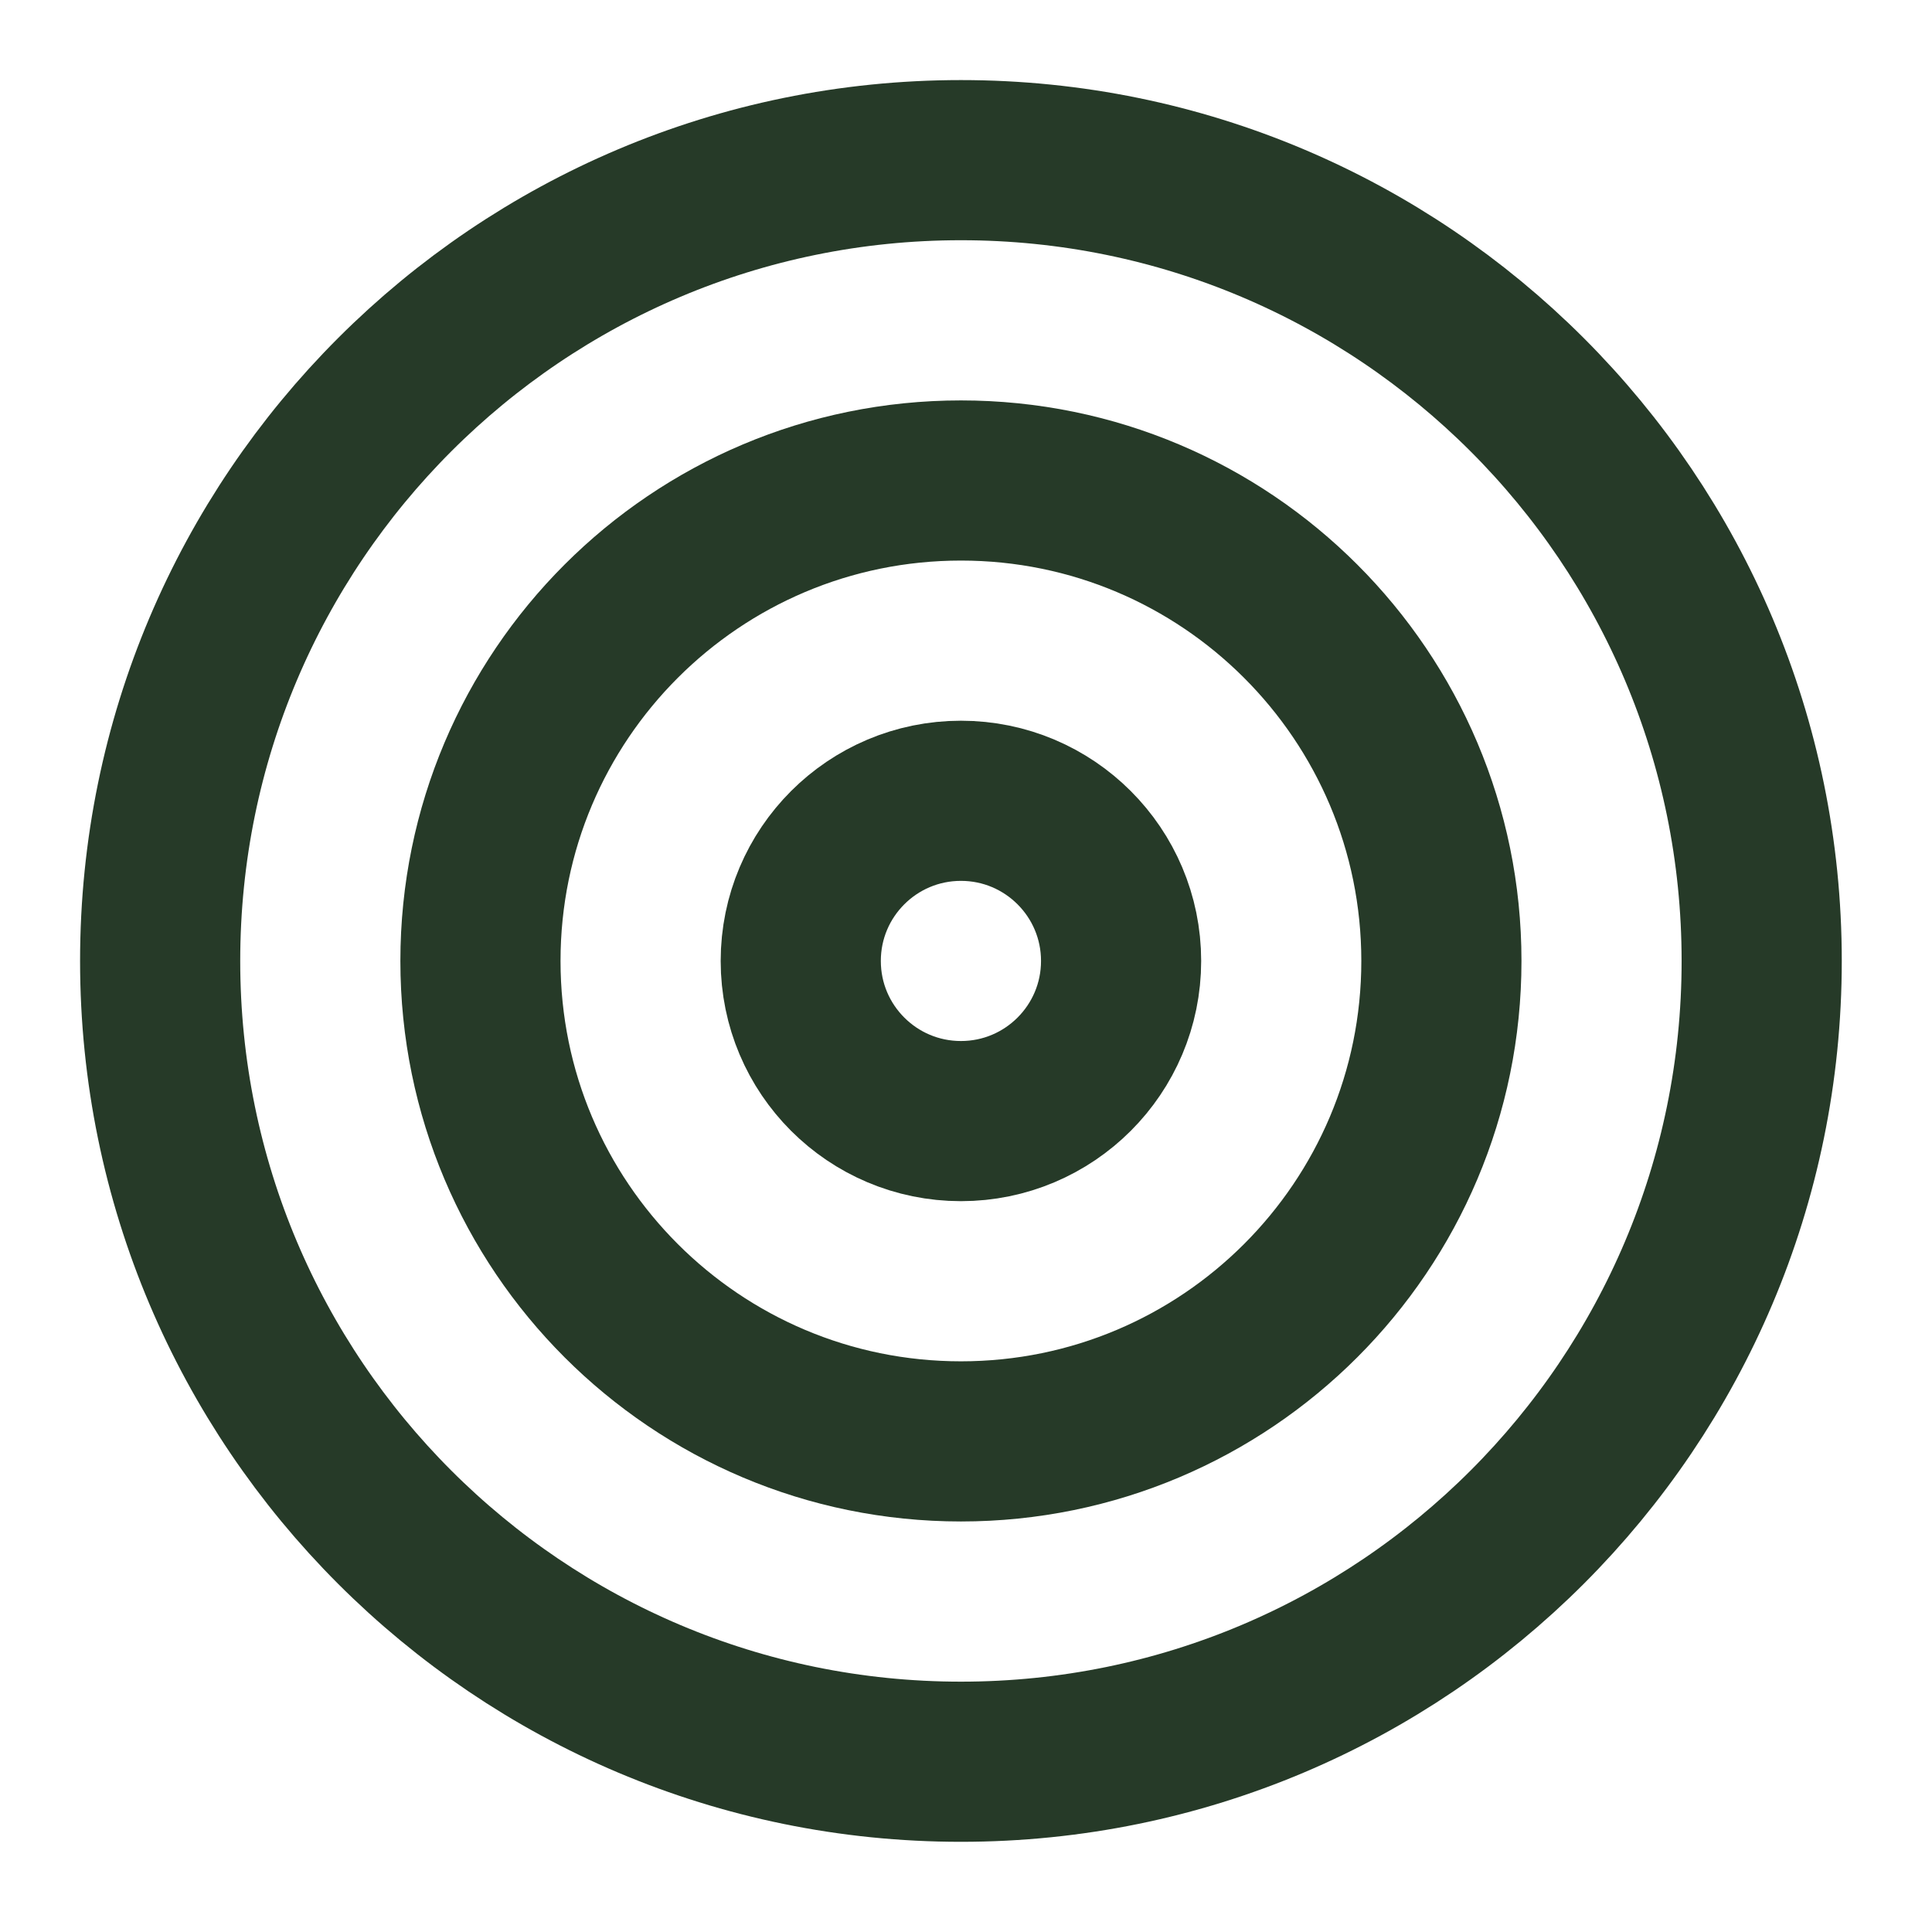
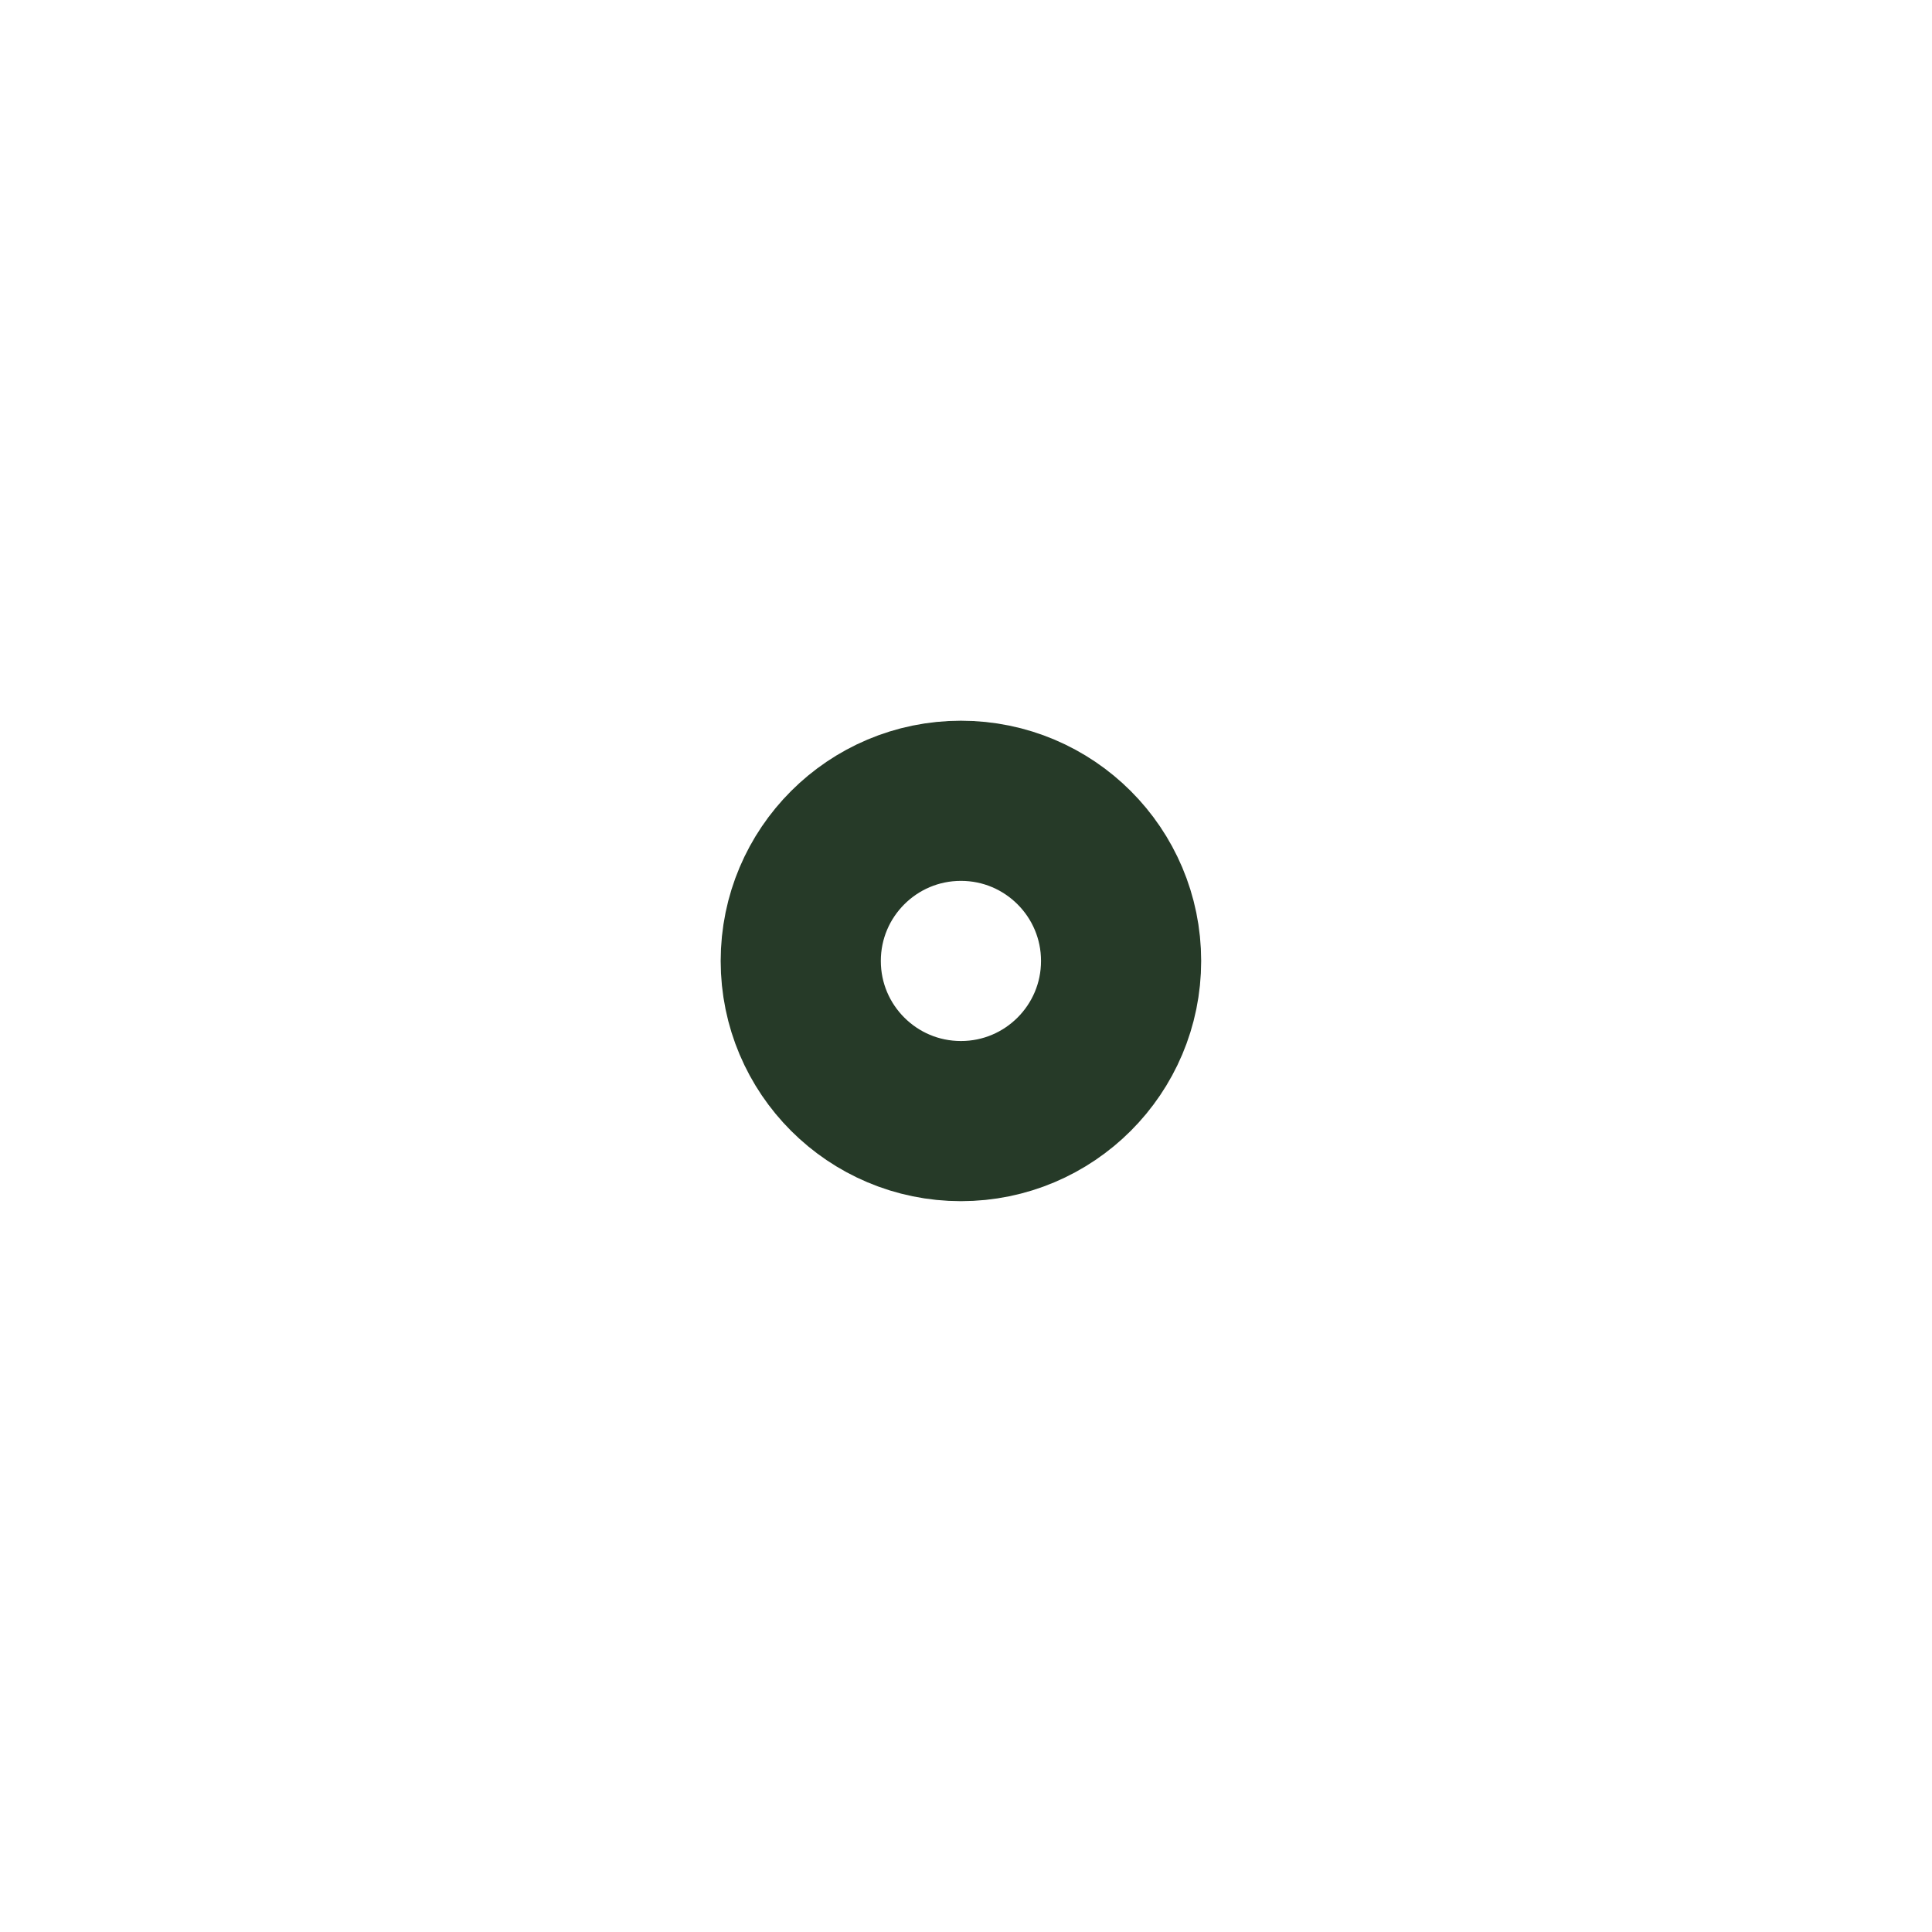
<svg xmlns="http://www.w3.org/2000/svg" width="47" height="47" viewBox="0 0 47 47" fill="none">
-   <path d="M23.377 42.858C34.135 42.858 42.857 34.136 42.857 23.377C42.857 12.618 34.135 3.896 23.377 3.896C12.618 3.896 3.896 12.618 3.896 23.377C3.896 34.136 12.618 42.858 23.377 42.858Z" stroke="#263A28" stroke-width="3.896" stroke-linecap="round" stroke-linejoin="round" />
-   <path d="M23.377 35.065C29.832 35.065 35.065 29.832 35.065 23.377C35.065 16.922 29.832 11.689 23.377 11.689C16.921 11.689 11.688 16.922 11.688 23.377C11.688 29.832 16.921 35.065 23.377 35.065Z" stroke="#263A28" stroke-width="3.896" stroke-linecap="round" stroke-linejoin="round" />
  <path d="M23.377 27.273C25.528 27.273 27.273 25.529 27.273 23.377C27.273 21.225 25.528 19.481 23.377 19.481C21.225 19.481 19.48 21.225 19.48 23.377C19.48 25.529 21.225 27.273 23.377 27.273Z" stroke="#263A28" stroke-width="3.896" stroke-linecap="round" stroke-linejoin="round" />
</svg>